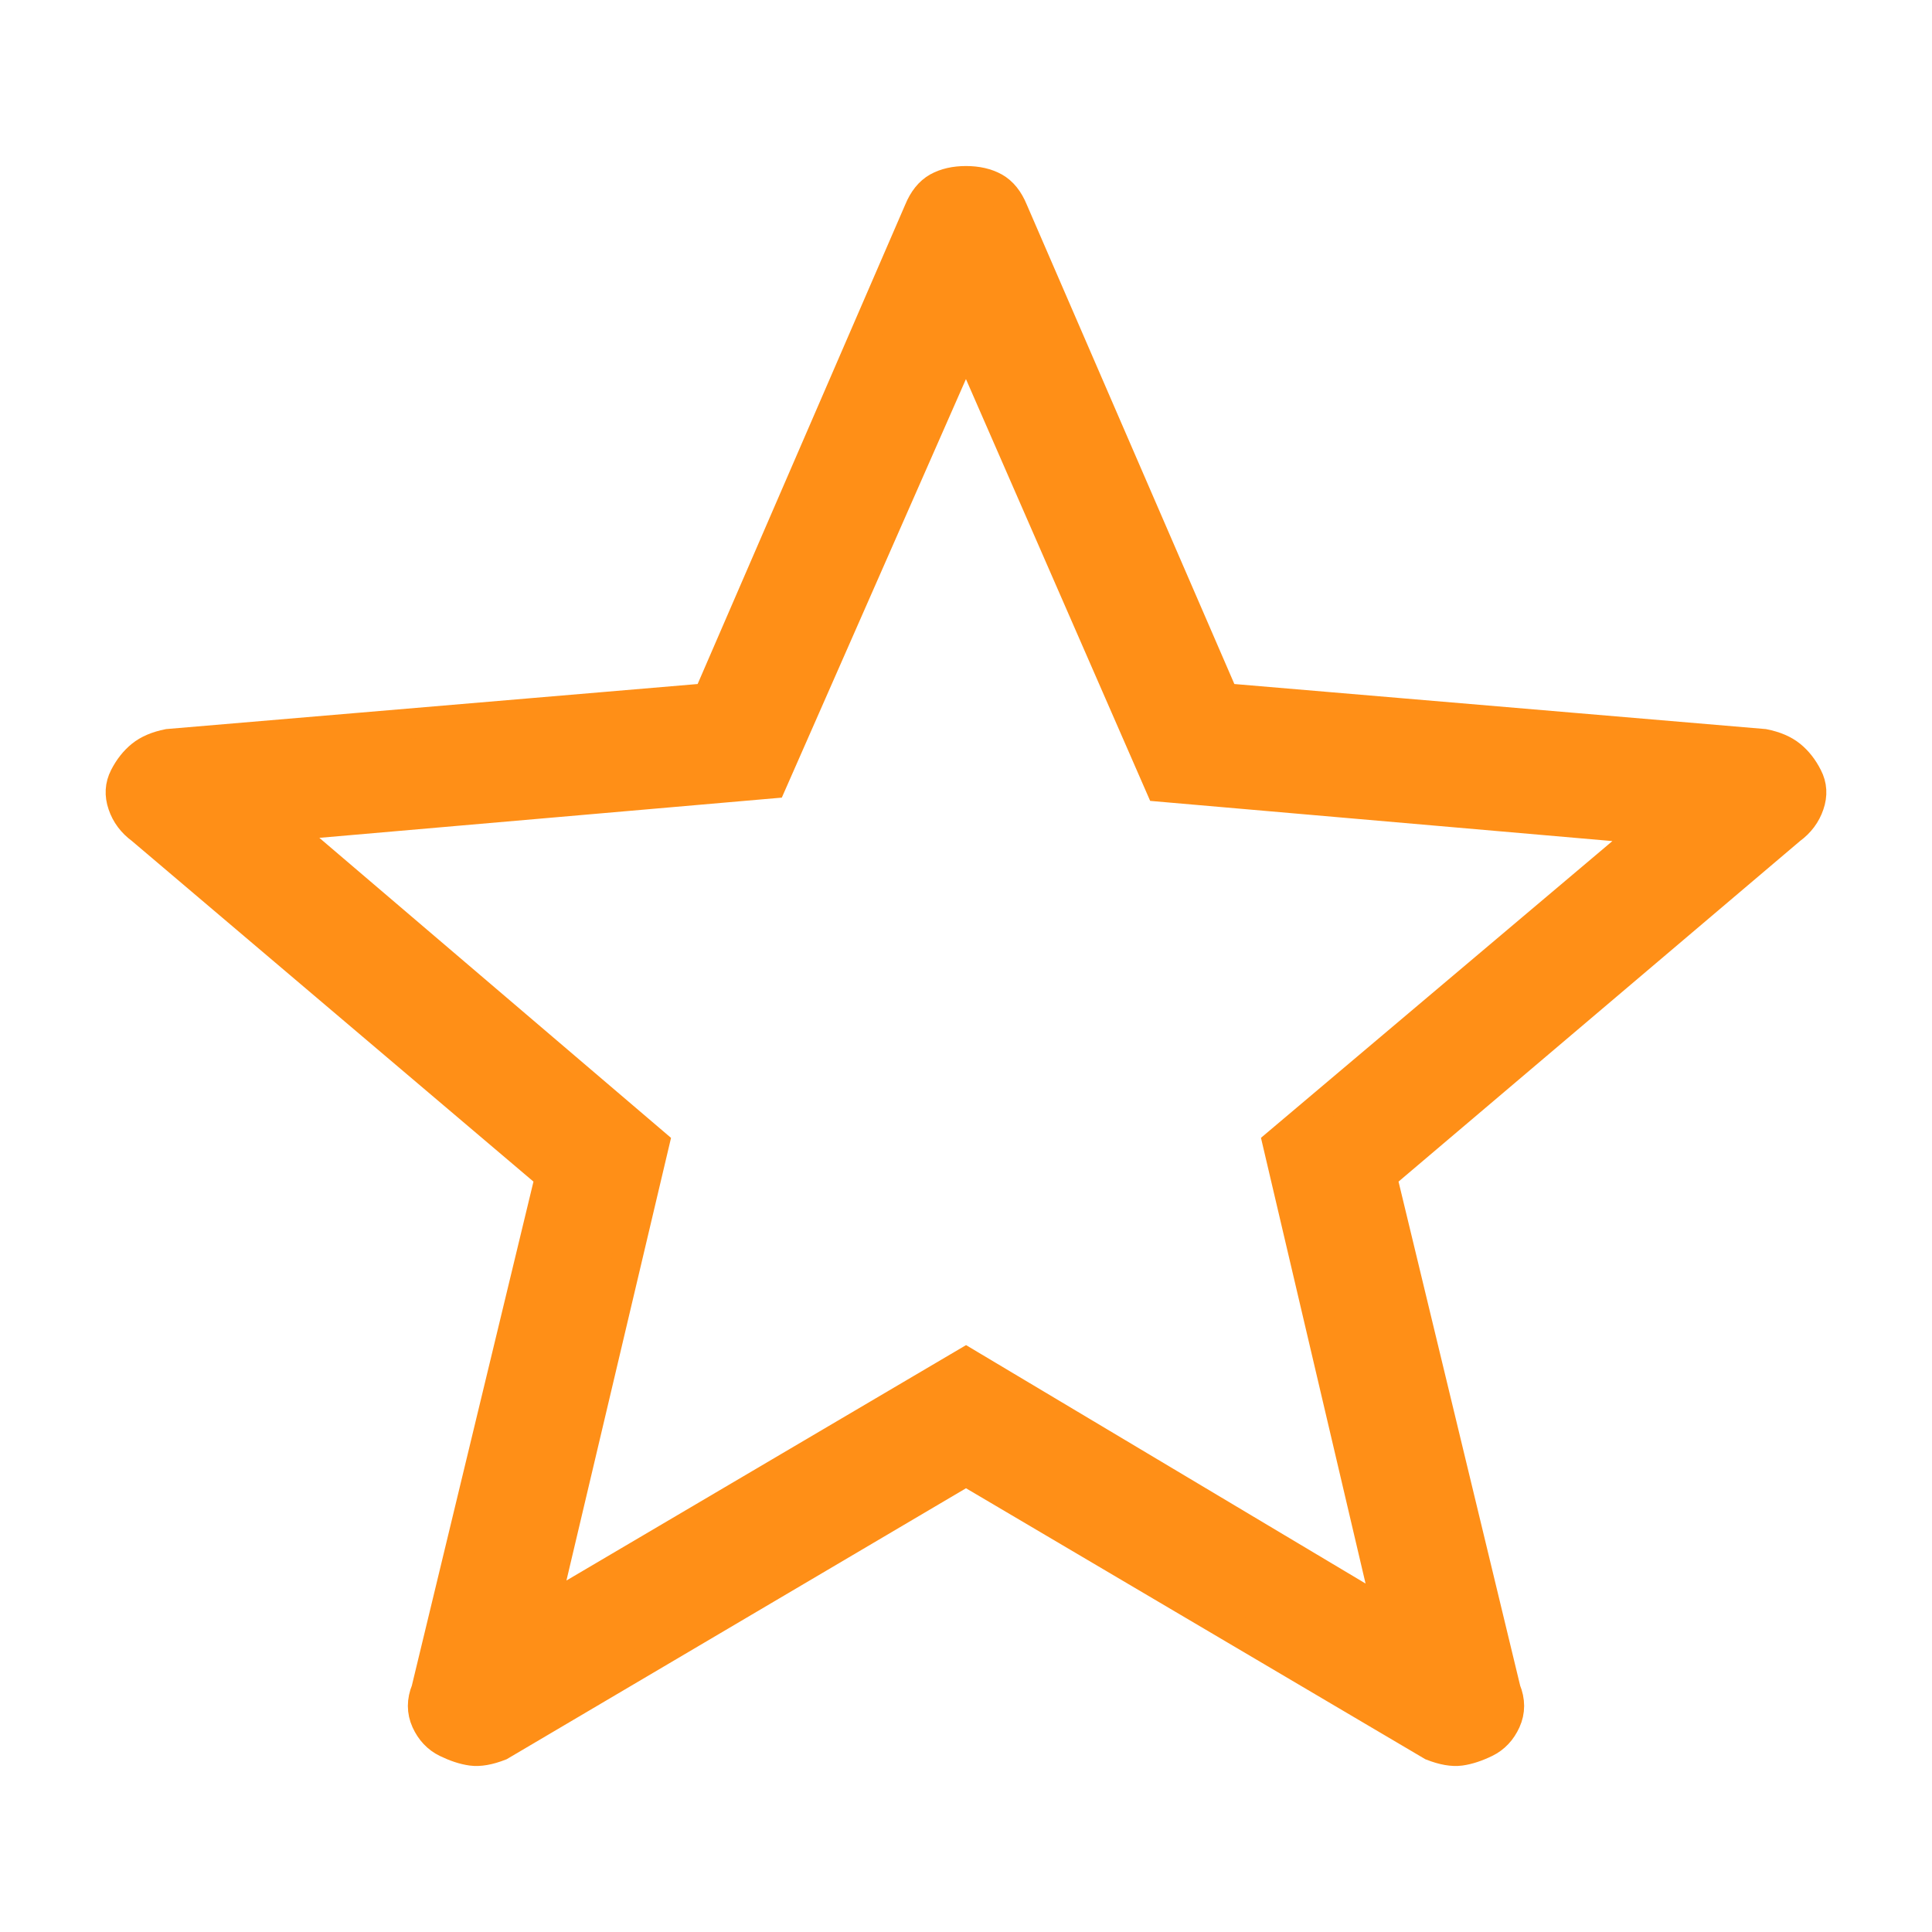
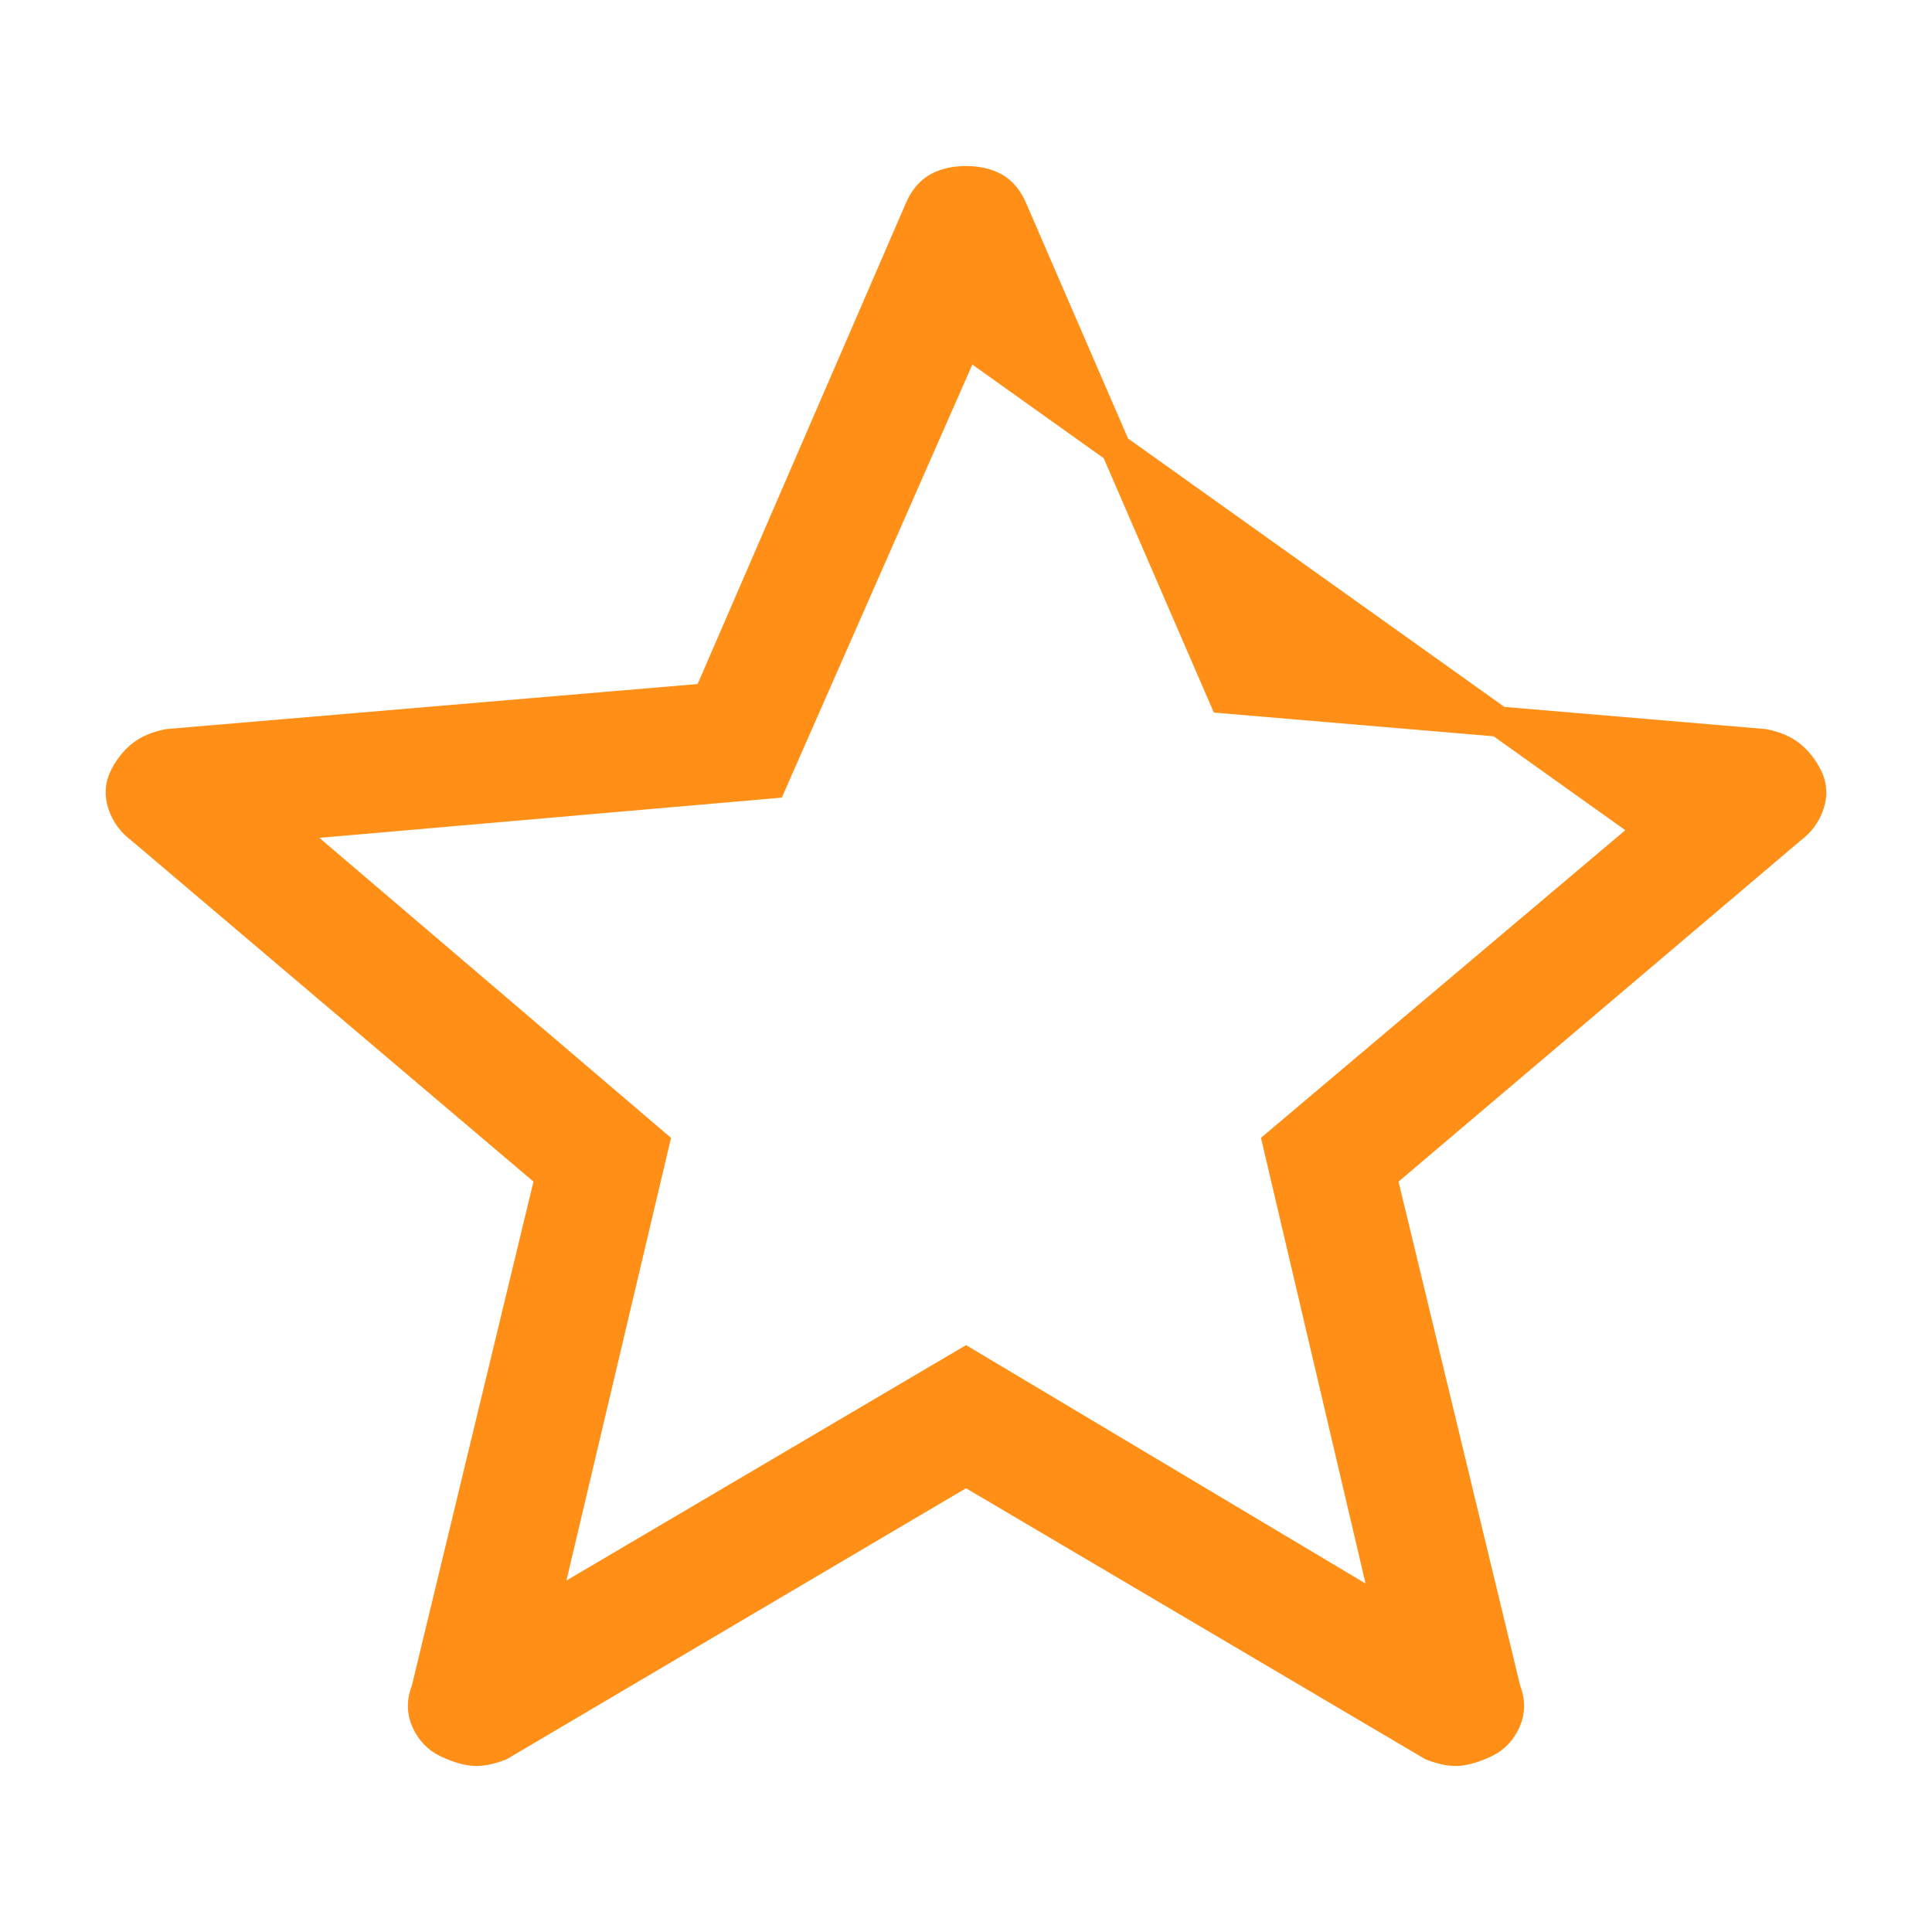
<svg xmlns="http://www.w3.org/2000/svg" width="32" height="32" viewBox="0 0 32 32" fill="none">
-   <path d="M9.004 26.691L16 22.57L22.996 26.745L21.164 18.938L27.327 13.734L19.22 13.029L16 5.656L12.78 12.975L4.673 13.68L10.836 18.938L9.004 26.691ZM16 24.36L8.282 28.913C8.097 28.985 7.94 29.013 7.81 28.995C7.681 28.977 7.542 28.931 7.394 28.859C7.246 28.787 7.135 28.669 7.061 28.507C6.987 28.344 6.987 28.172 7.061 27.992L9.115 19.48L2.341 13.734C2.193 13.626 2.091 13.49 2.036 13.327C1.98 13.165 1.989 13.011 2.063 12.867C2.137 12.722 2.23 12.604 2.341 12.514C2.452 12.424 2.6 12.361 2.785 12.324L11.725 11.566L15.223 3.488C15.297 3.307 15.399 3.181 15.528 3.108C15.658 3.036 15.815 3 16 3C16.185 3 16.342 3.036 16.472 3.108C16.602 3.181 16.703 3.307 16.777 3.488L20.275 11.566L29.215 12.324C29.4 12.361 29.548 12.424 29.659 12.514C29.77 12.604 29.863 12.722 29.936 12.867C30.011 13.011 30.02 13.165 29.964 13.327C29.909 13.49 29.807 13.626 29.659 13.734L22.885 19.48L24.939 27.992C25.013 28.172 25.013 28.344 24.939 28.507C24.865 28.669 24.754 28.787 24.606 28.859C24.458 28.931 24.319 28.977 24.19 28.995C24.06 29.013 23.903 28.985 23.718 28.913L16 24.36Z" fill="#FF8F17" stroke="#FF8F17" stroke-width="0.5" />
+   <path d="M9.004 26.691L16 22.57L22.996 26.745L21.164 18.938L27.327 13.734L16 5.656L12.78 12.975L4.673 13.68L10.836 18.938L9.004 26.691ZM16 24.36L8.282 28.913C8.097 28.985 7.94 29.013 7.81 28.995C7.681 28.977 7.542 28.931 7.394 28.859C7.246 28.787 7.135 28.669 7.061 28.507C6.987 28.344 6.987 28.172 7.061 27.992L9.115 19.48L2.341 13.734C2.193 13.626 2.091 13.49 2.036 13.327C1.98 13.165 1.989 13.011 2.063 12.867C2.137 12.722 2.23 12.604 2.341 12.514C2.452 12.424 2.6 12.361 2.785 12.324L11.725 11.566L15.223 3.488C15.297 3.307 15.399 3.181 15.528 3.108C15.658 3.036 15.815 3 16 3C16.185 3 16.342 3.036 16.472 3.108C16.602 3.181 16.703 3.307 16.777 3.488L20.275 11.566L29.215 12.324C29.4 12.361 29.548 12.424 29.659 12.514C29.77 12.604 29.863 12.722 29.936 12.867C30.011 13.011 30.02 13.165 29.964 13.327C29.909 13.49 29.807 13.626 29.659 13.734L22.885 19.48L24.939 27.992C25.013 28.172 25.013 28.344 24.939 28.507C24.865 28.669 24.754 28.787 24.606 28.859C24.458 28.931 24.319 28.977 24.19 28.995C24.06 29.013 23.903 28.985 23.718 28.913L16 24.36Z" fill="#FF8F17" stroke="#FF8F17" stroke-width="0.5" />
</svg>